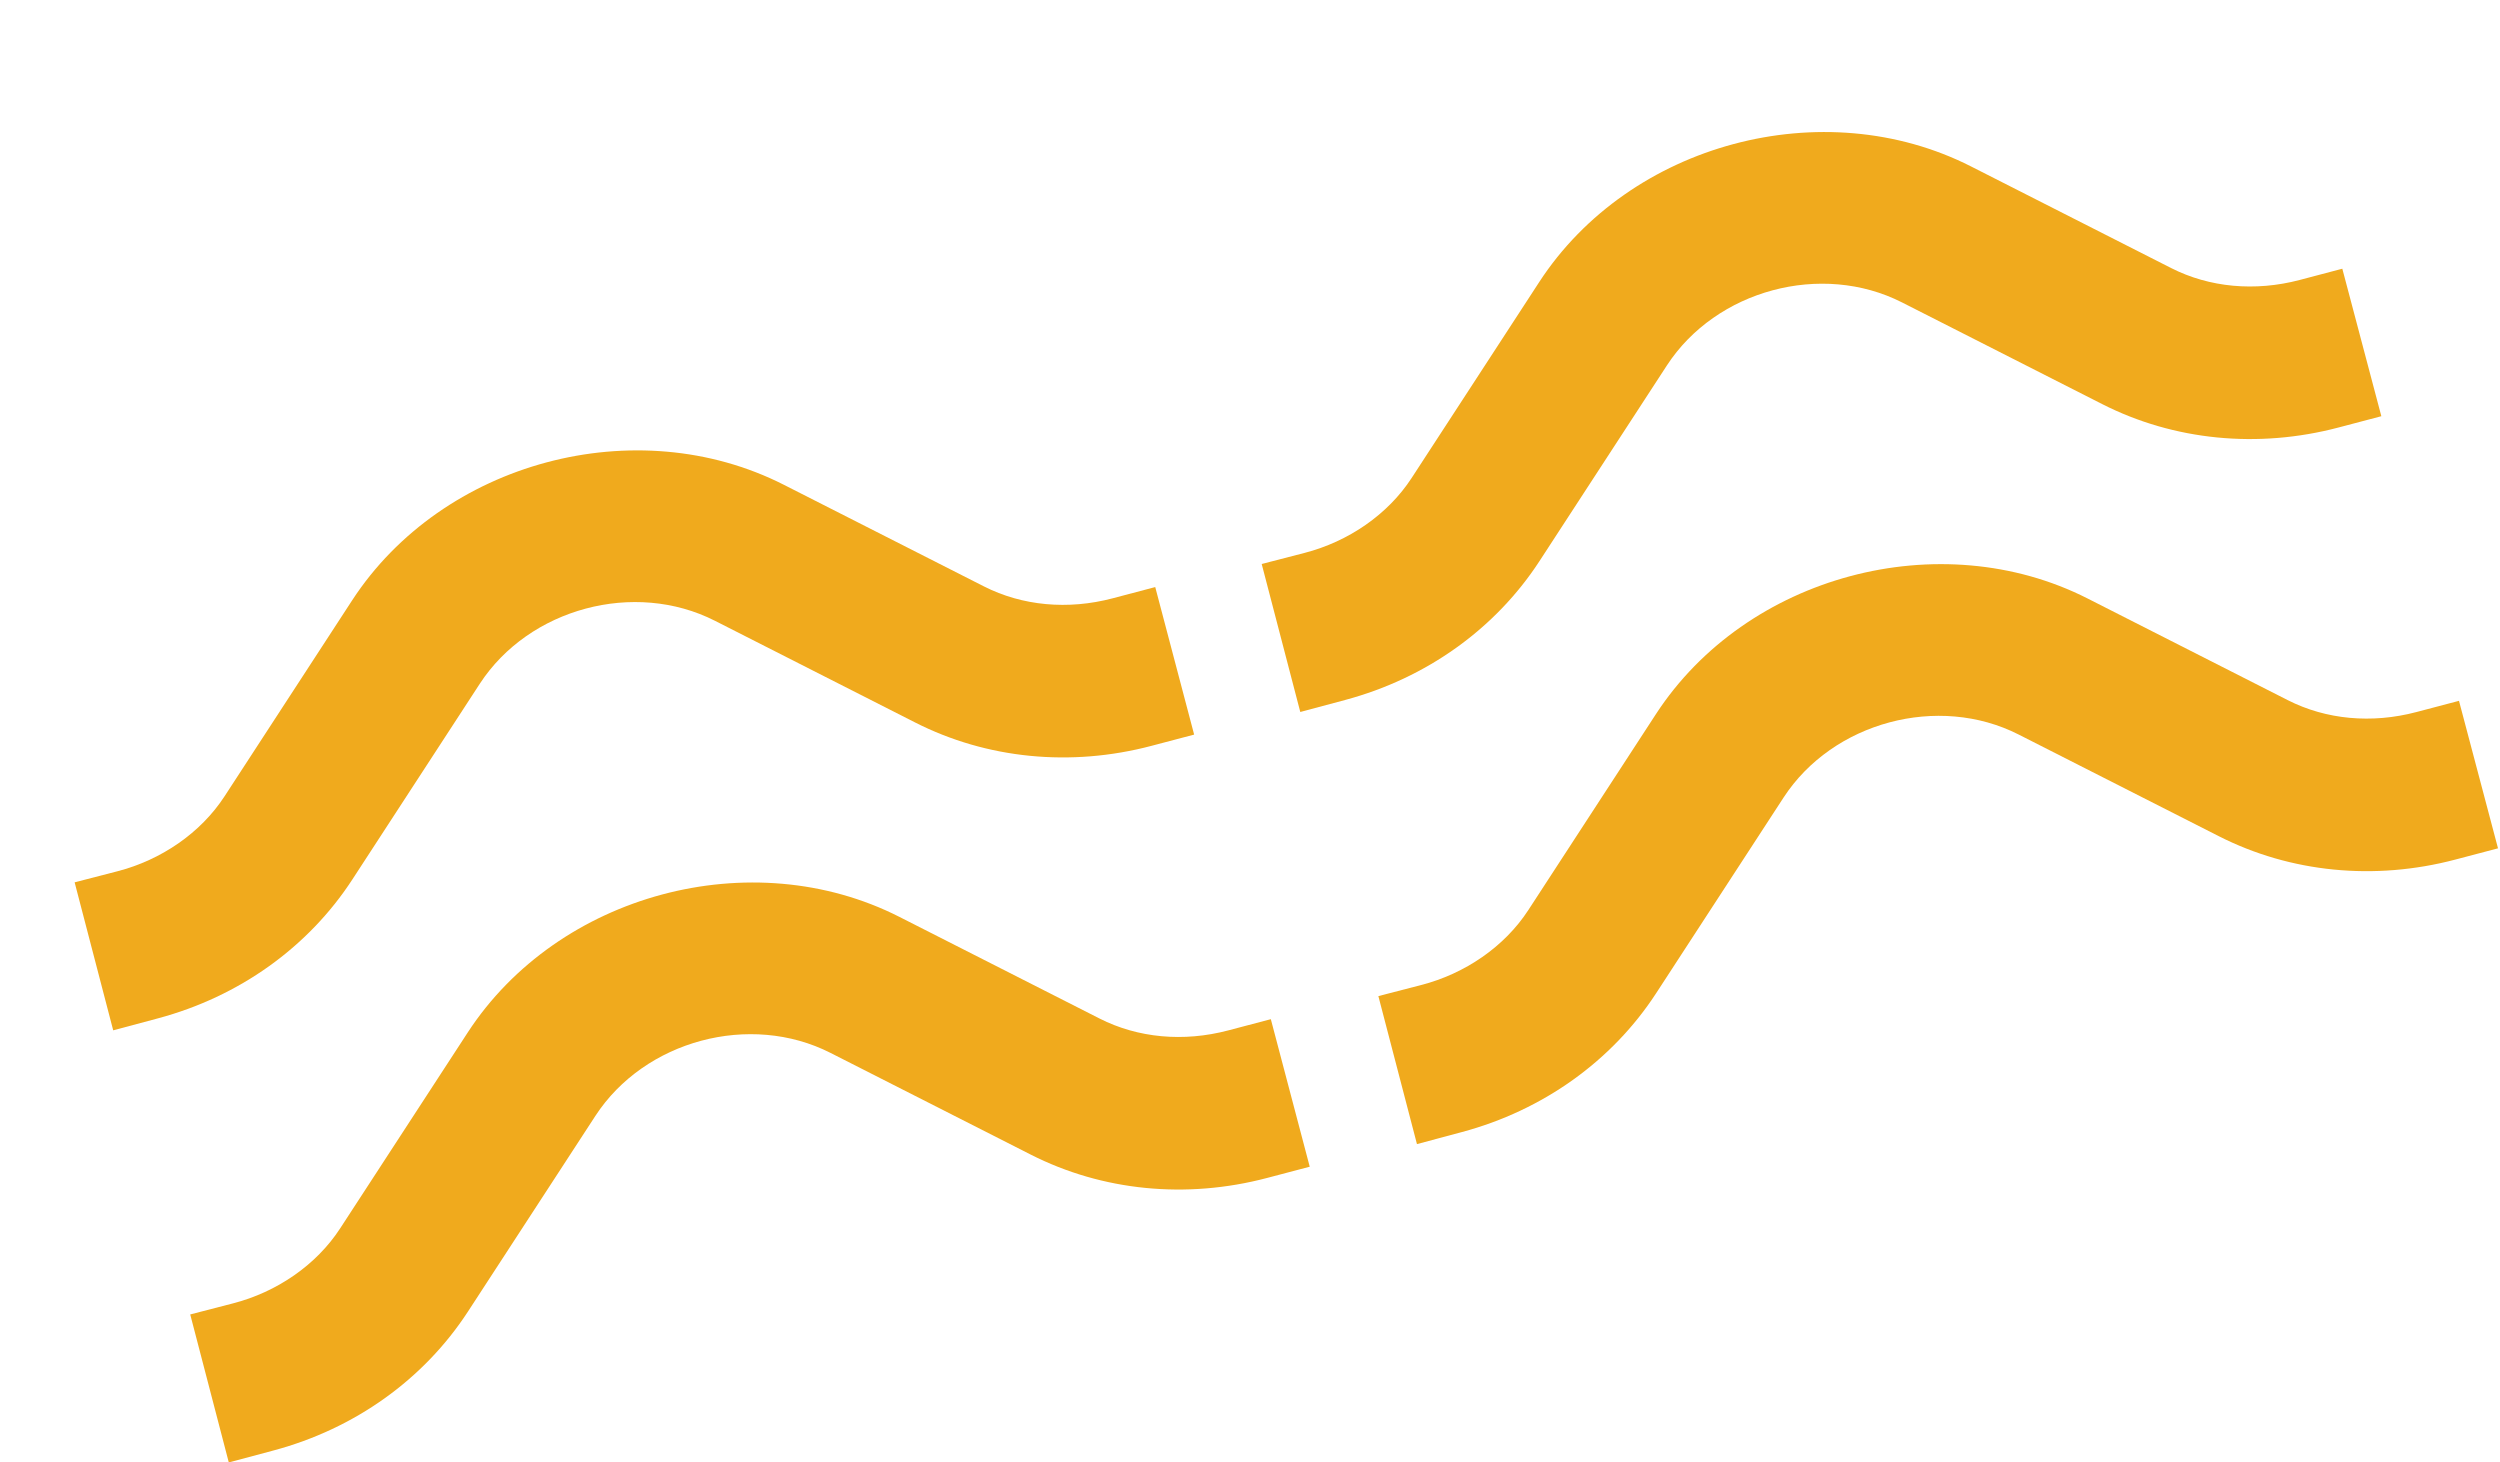
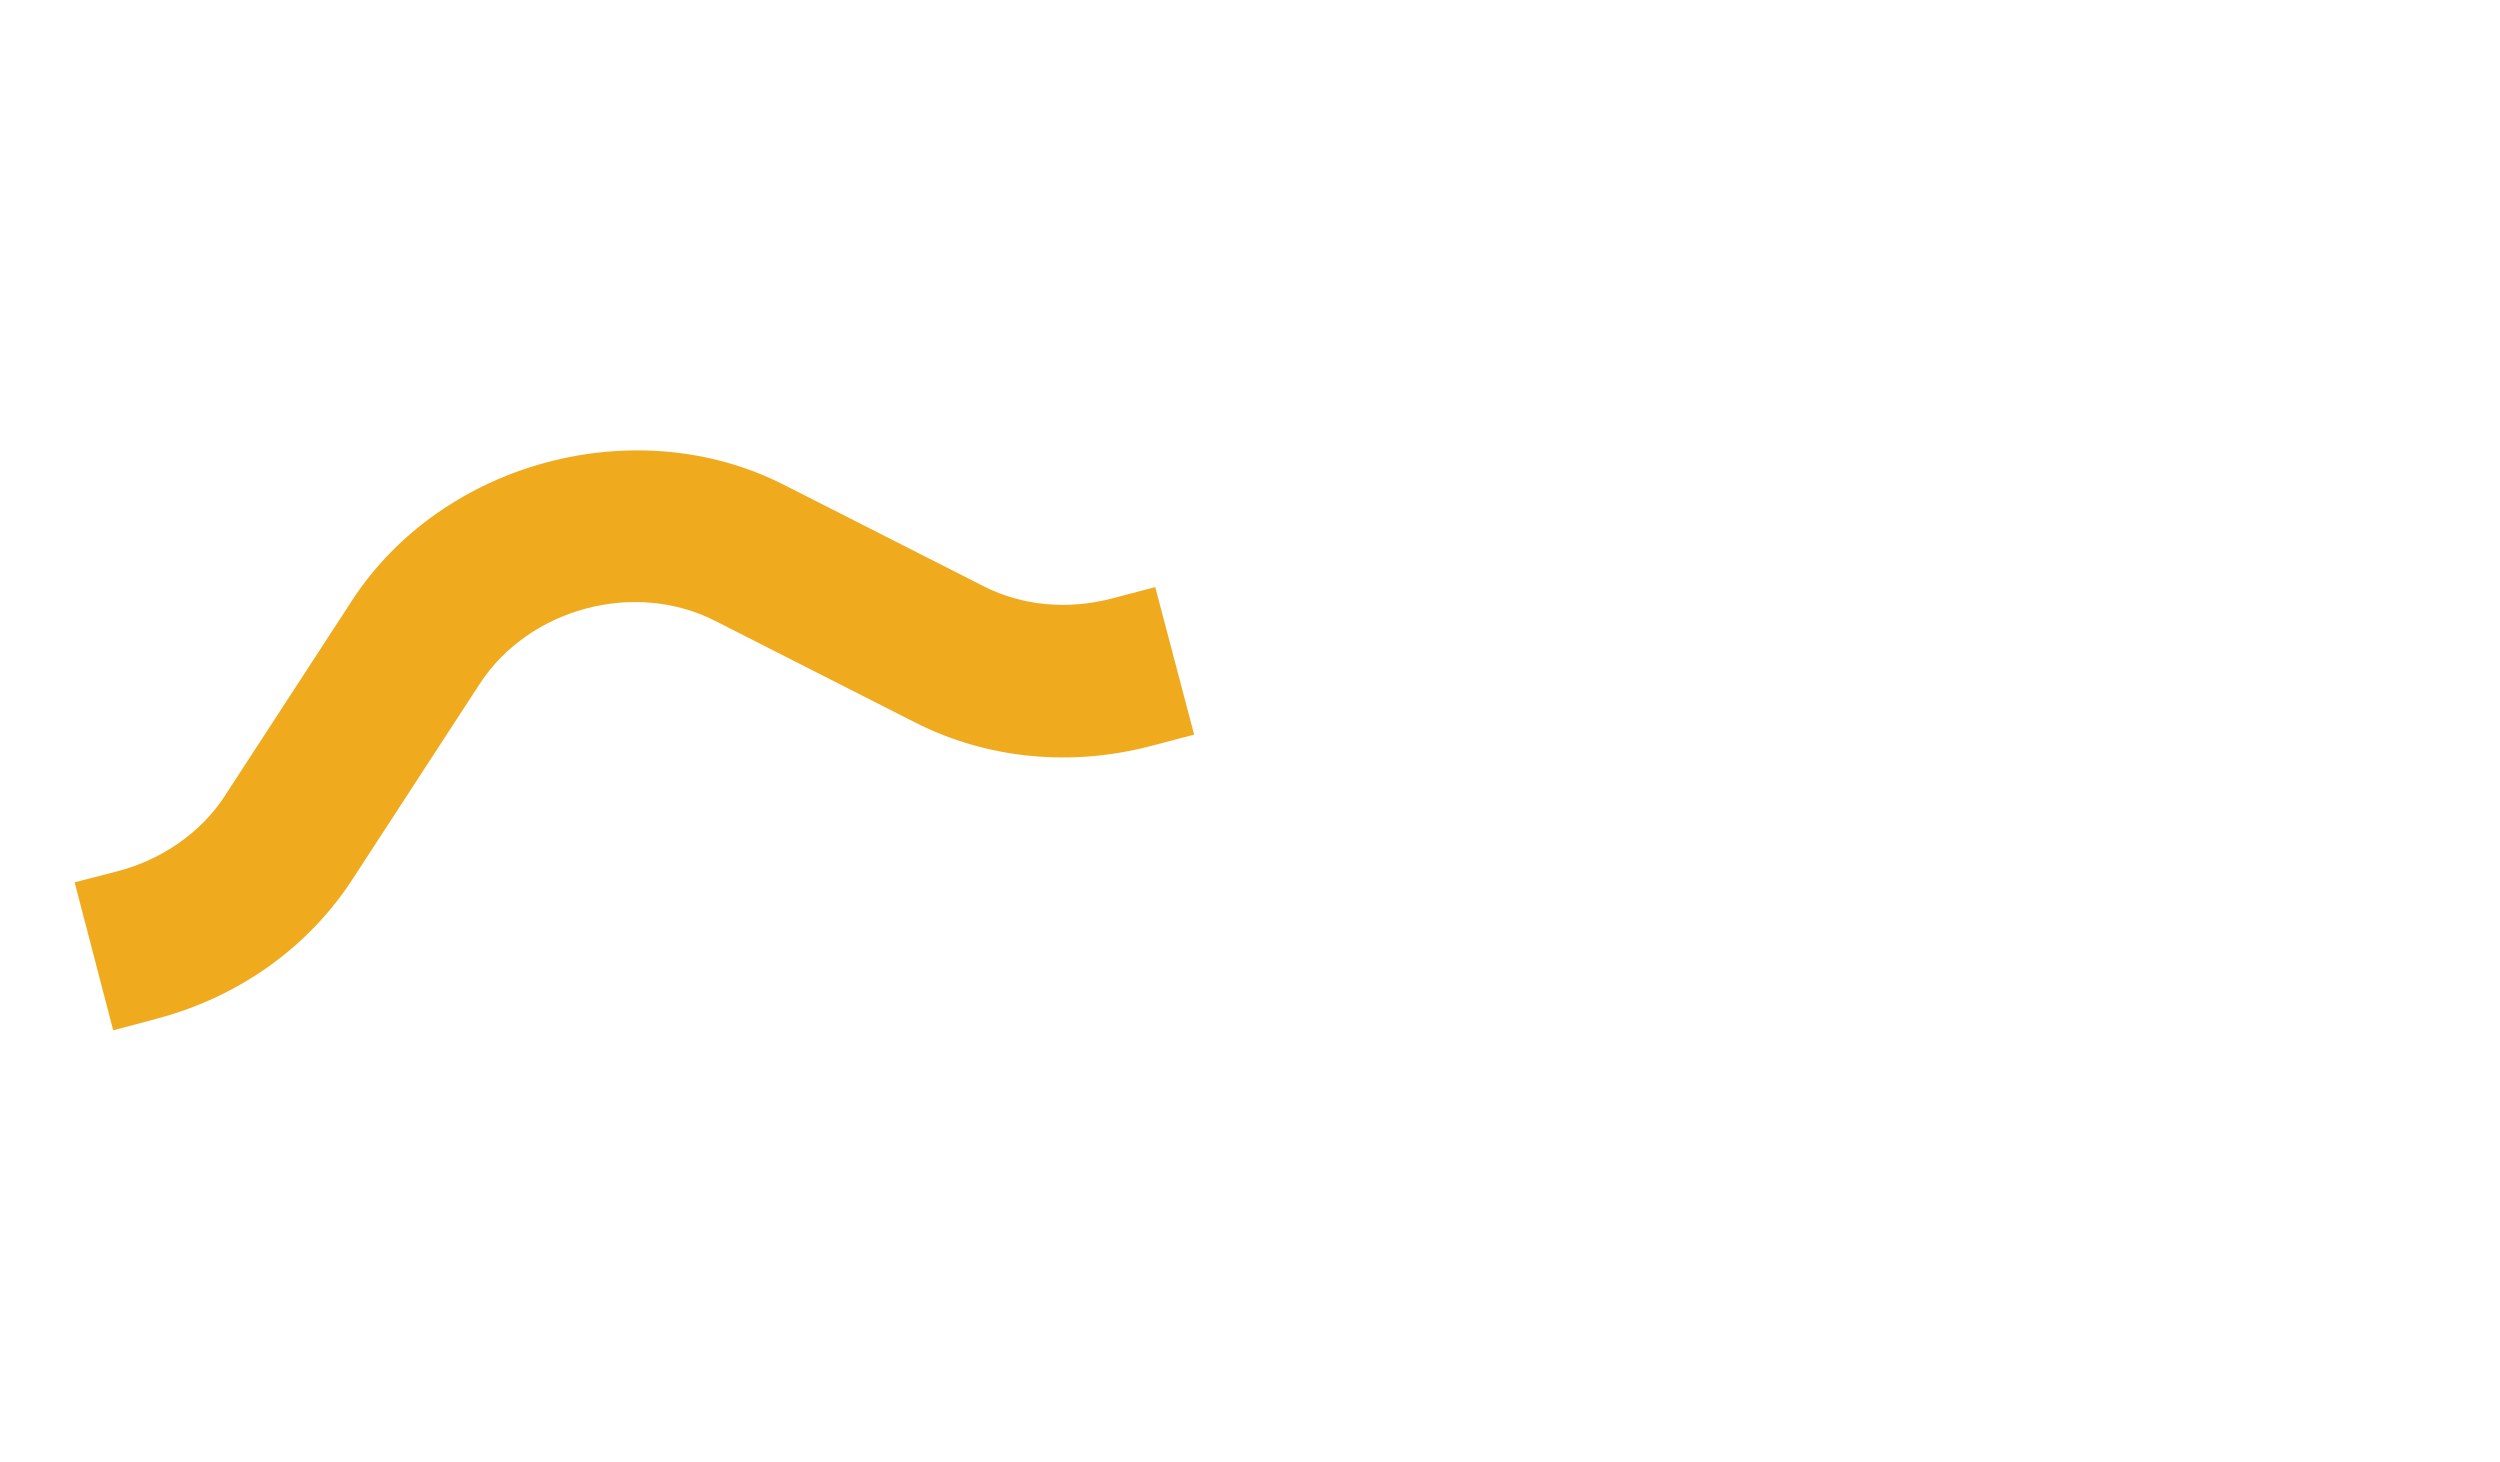
<svg xmlns="http://www.w3.org/2000/svg" width="2314.201px" height="1353.777px" viewBox="0 0 2314.201 1353.777" version="1.1">
  <title>Group 27</title>
  <g id="Website-EOC" stroke="none" stroke-width="1" fill="none" fill-rule="evenodd">
    <g id="Group-27" transform="translate(1157.101, 676.888) rotate(-15) translate(-1157.101, -676.888) translate(68.816, 267.727)" fill="#F0AA1D">
      <path d="M885.137,215.96 L730.555,77.148 C616.48,-25.373 430.876,-25.389 316.719,77.115 L155.841,221.622 C125.74,248.729 83.786,263.427 42.045,263.032 L1.143,262.67 L0.173,404.247 L43.196,404.247 C120.906,404.247 194.359,376.712 250.056,326.727 L410.935,182.22 C473.061,126.458 574.214,126.376 636.339,182.22 L790.922,321.065 C846.258,370.803 919.348,398.355 996.697,398.618 L1037.533,398.783 L1038.092,257.551 L997.256,257.403 C954.513,257.239 914.68,242.508 885.137,215.96" id="Fill-27-Copy" />
-       <path d="M2022.897,215.714 L1868.308,76.903 C1754.178,-25.618 1568.532,-25.651 1454.419,76.903 L1293.566,221.376 C1263.463,248.483 1221.557,263.181 1179.716,262.786 L1138.812,262.423 L1137.858,404 L1180.883,404 C1258.597,404 1332.086,376.465 1387.786,326.48 L1548.64,182.007 C1610.752,126.212 1711.926,126.13 1774.038,181.974 L1928.628,320.818 C1983.983,370.556 2057.11,398.108 2134.462,398.371 L2175.333,398.536 L2175.777,257.305 L2134.988,257.157 C2092.243,256.992 2052.441,242.262 2022.897,215.714" id="Fill-29-Copy" />
-       <path d="M884.964,630.023 L730.382,491.21 C616.307,388.689 430.703,388.673 316.546,491.194 L155.667,635.685 C125.566,662.793 83.612,677.49 41.872,677.079 L0.97,676.733 L0,818.311 L43.023,818.311 C120.733,818.311 194.185,790.776 249.883,740.791 L410.762,596.299 C472.887,540.521 574.041,540.438 636.166,596.299 L790.748,735.129 C846.084,784.867 919.175,812.402 996.524,812.682 L1037.36,812.847 L1037.919,671.615 L997.083,671.45 C954.34,671.302 914.506,656.571 884.964,630.023" id="Fill-33-Copy" />
-       <path d="M2023.689,630.037 L1869.099,491.225 C1754.97,388.705 1569.324,388.672 1455.211,491.225 L1294.357,635.699 C1264.255,662.806 1222.348,677.503 1180.507,677.092 L1139.603,676.746 L1138.65,818.323 L1181.675,818.323 C1259.389,818.323 1332.877,790.788 1388.578,740.803 L1549.431,596.33 C1611.543,540.535 1712.718,540.453 1774.83,596.313 L1929.419,735.141 C1984.774,784.879 2057.901,812.414 2135.254,812.694 L2176.125,812.859 L2176.569,671.628 L2135.78,671.463 C2093.035,671.315 2053.232,656.585 2023.689,630.037" id="Fill-35-Copy" />
    </g>
  </g>
</svg>